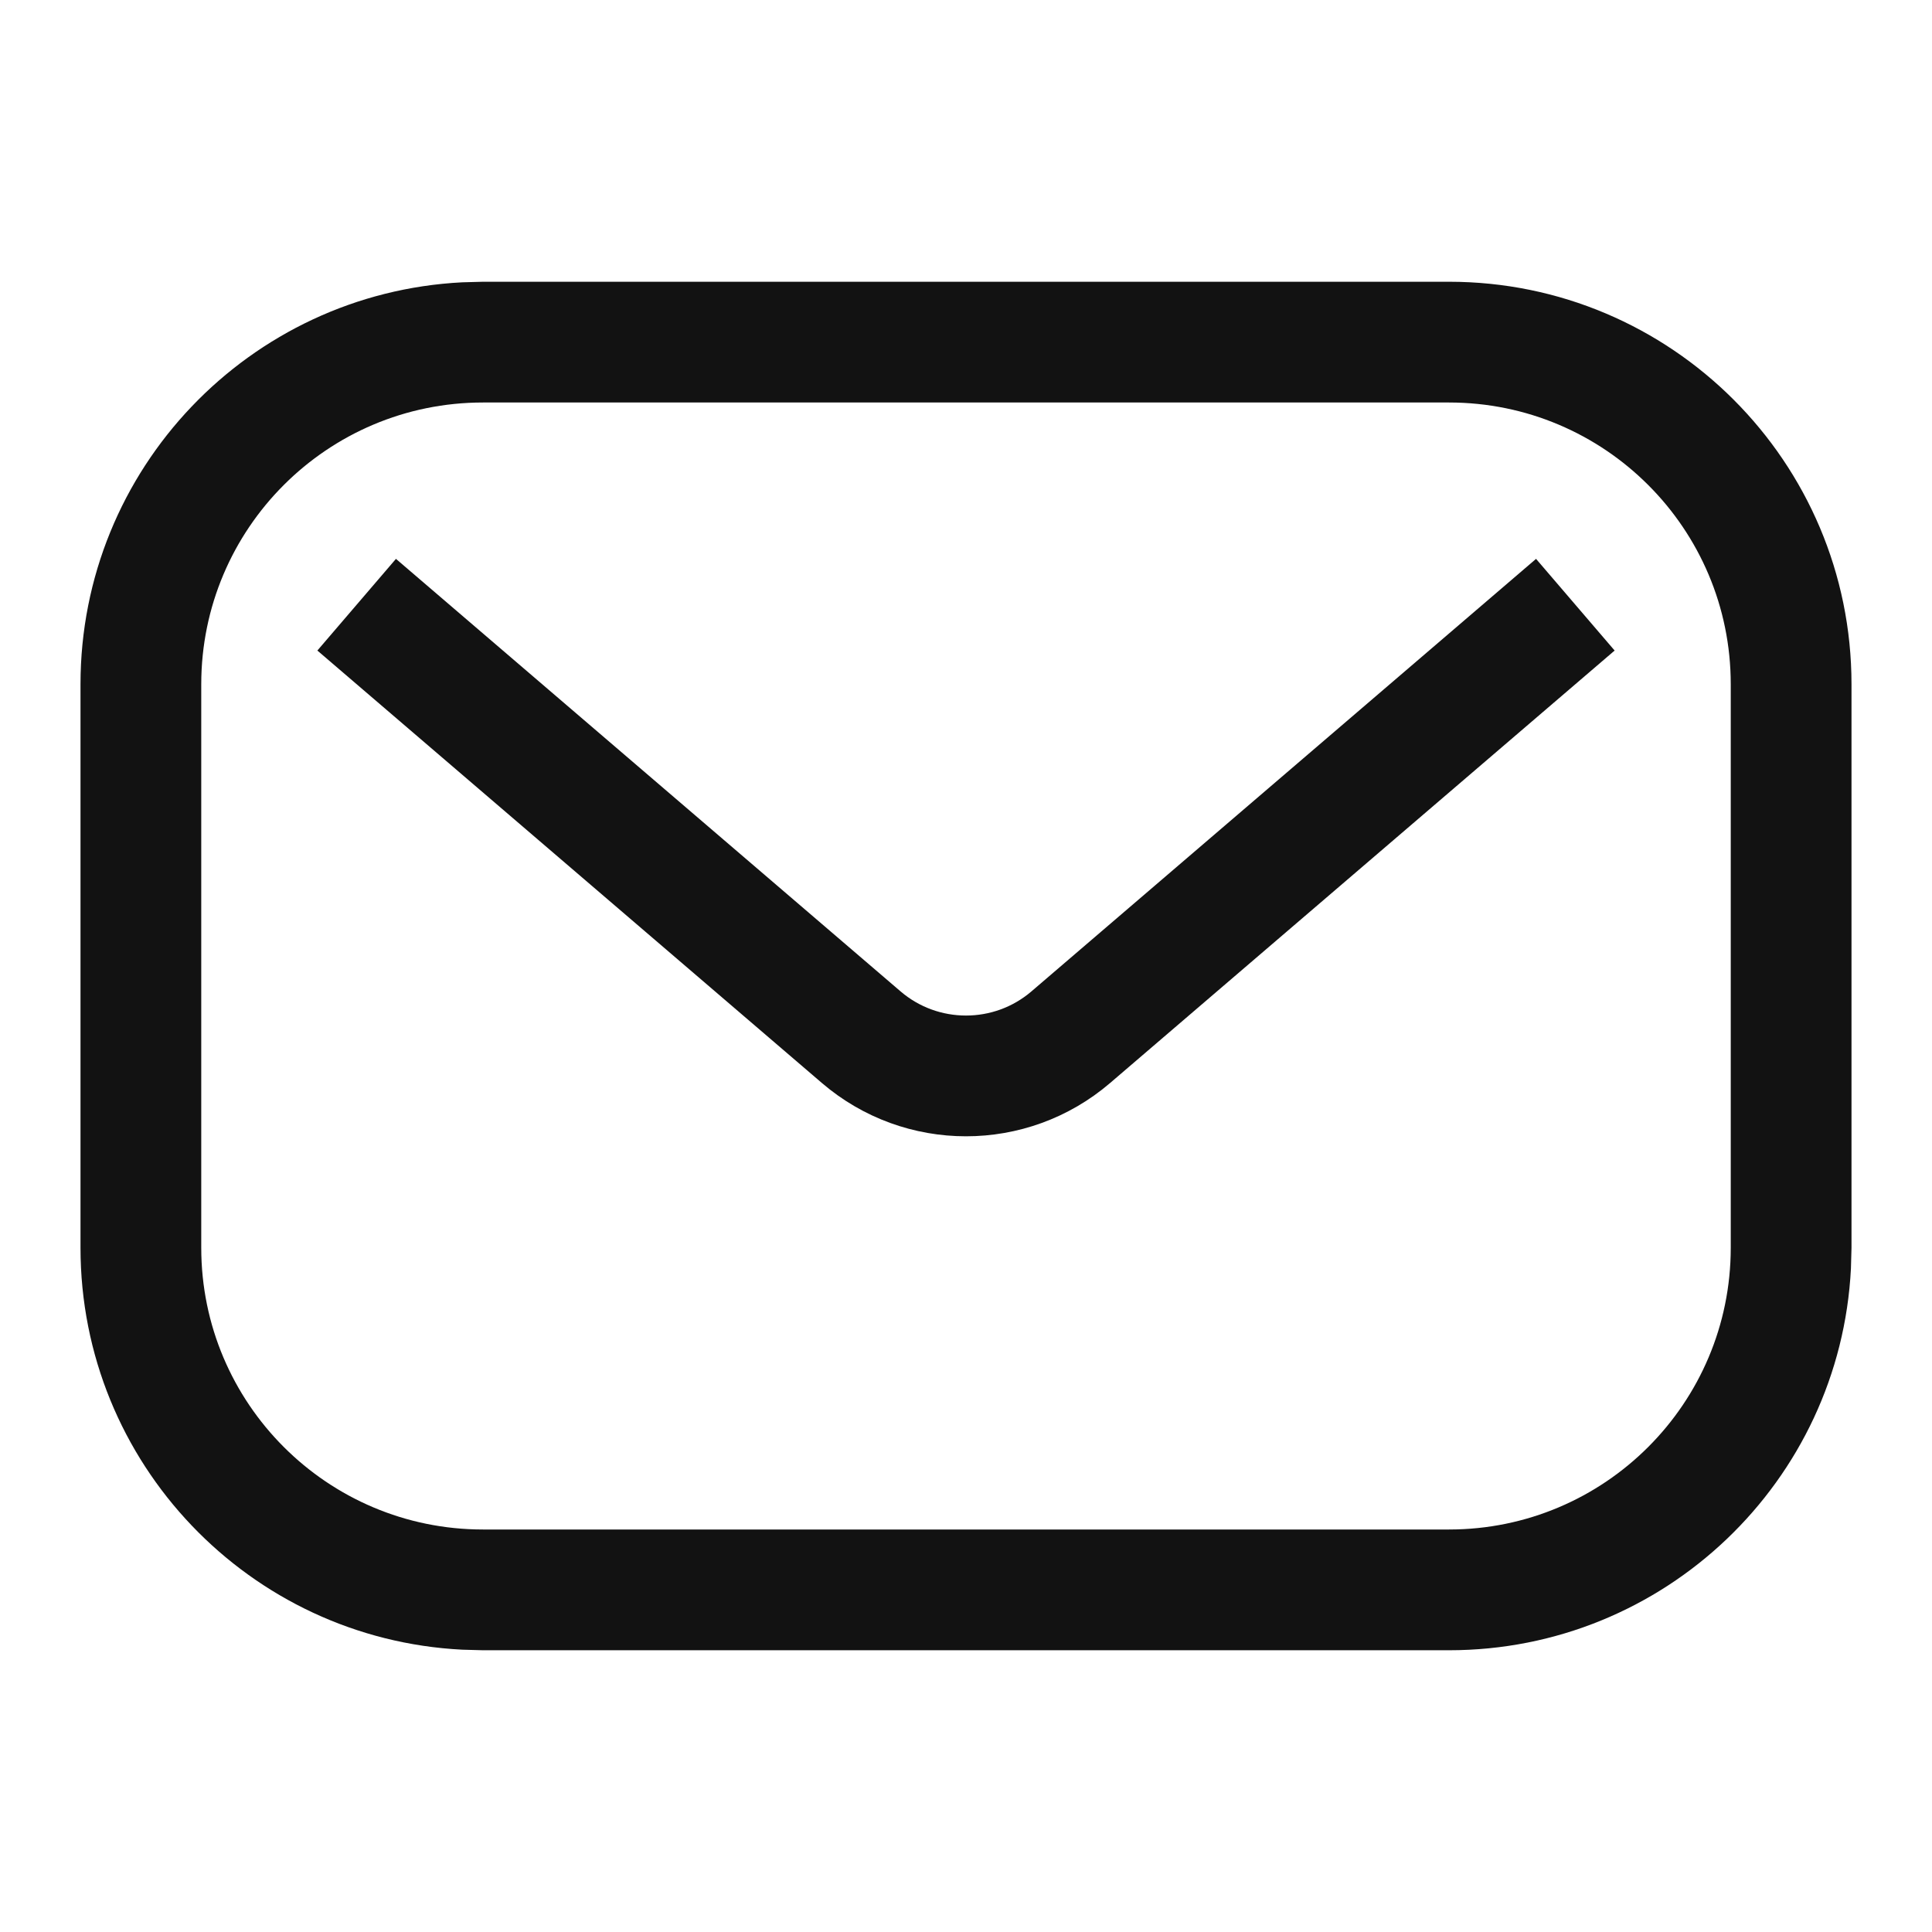
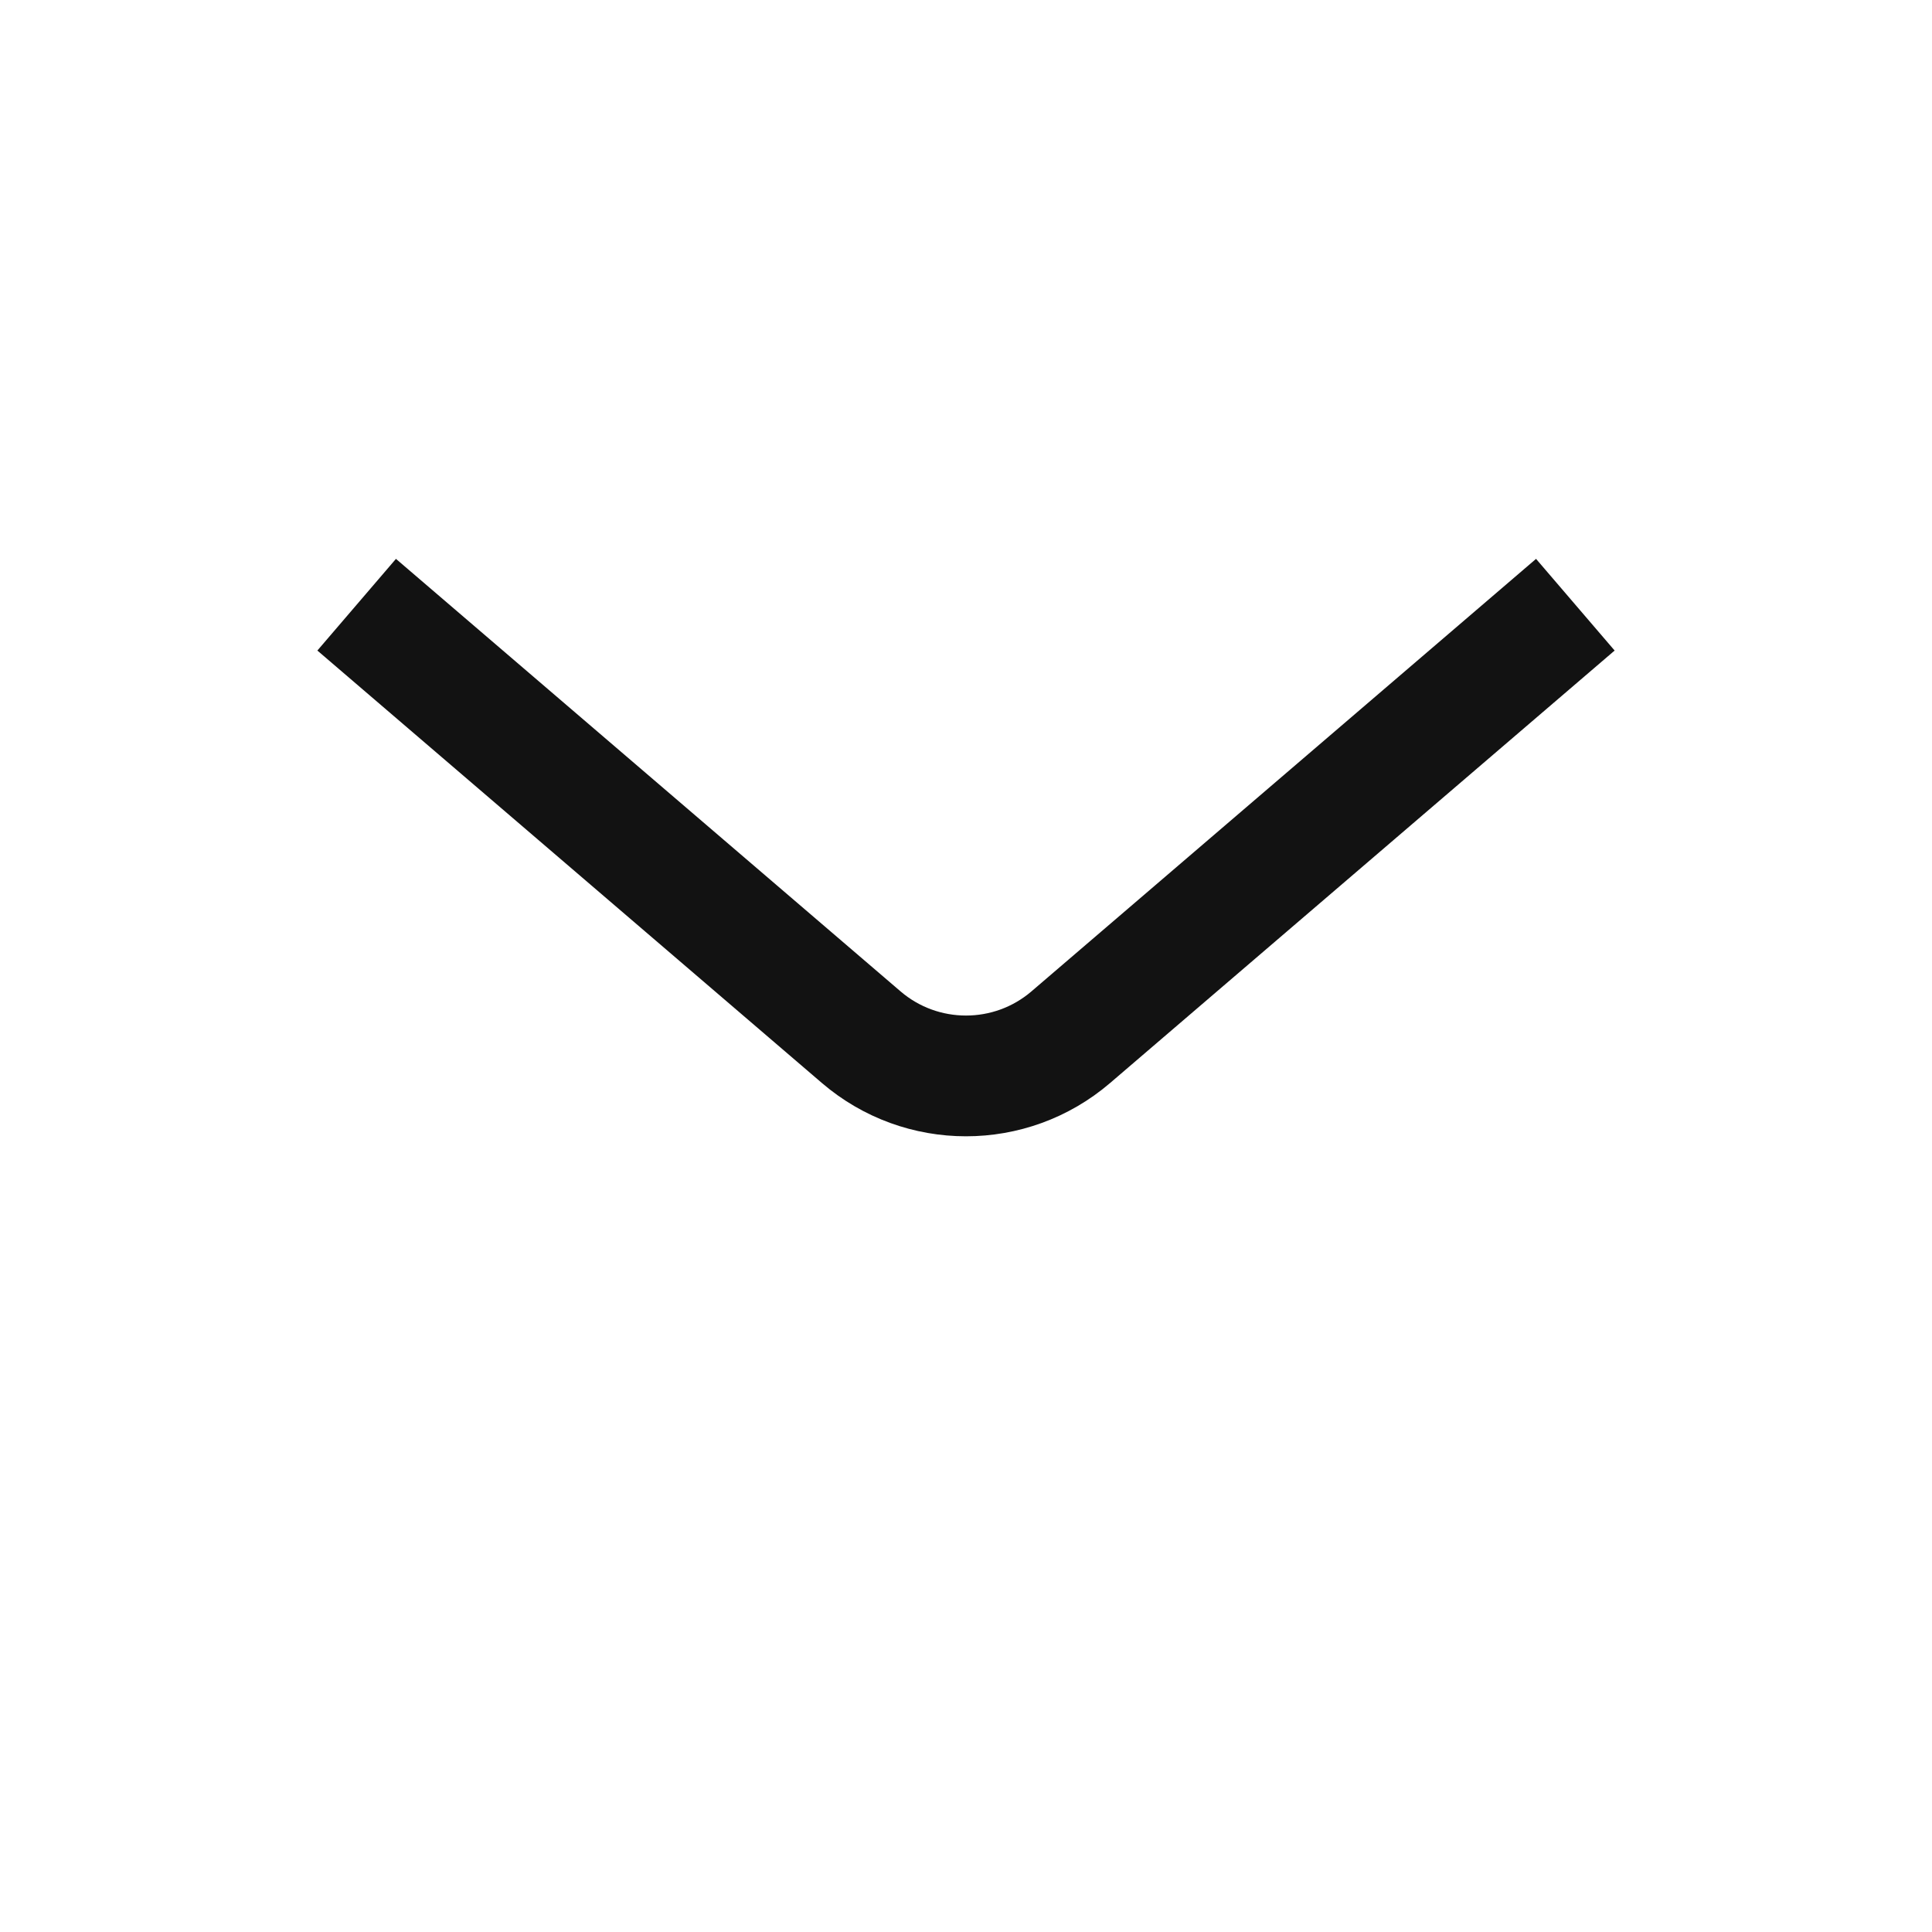
<svg xmlns="http://www.w3.org/2000/svg" width="24" height="24" viewBox="0 0 24 24" fill="none">
-   <path d="M18 3.5C20.761 3.5 23 5.739 23 8.5V15.5L22.993 15.757C22.86 18.399 20.675 20.5 18 20.5H6L5.743 20.493C3.101 20.36 1 18.175 1 15.5V8.5C1 5.825 3.101 3.641 5.743 3.507L6 3.5H18ZM6 5C4.067 5 2.5 6.567 2.5 8.5V15.5C2.5 17.433 4.067 19 6 19H18C19.933 19 21.5 17.433 21.5 15.5V8.5C21.5 6.567 19.933 5 18 5H6Z" fill="#121212" />
  <path d="M5 8L10.698 12.884C11.447 13.526 12.553 13.526 13.302 12.884L15.5 11L19 8" stroke="#121212" stroke-width="1.5" stroke-linecap="square" />
</svg>